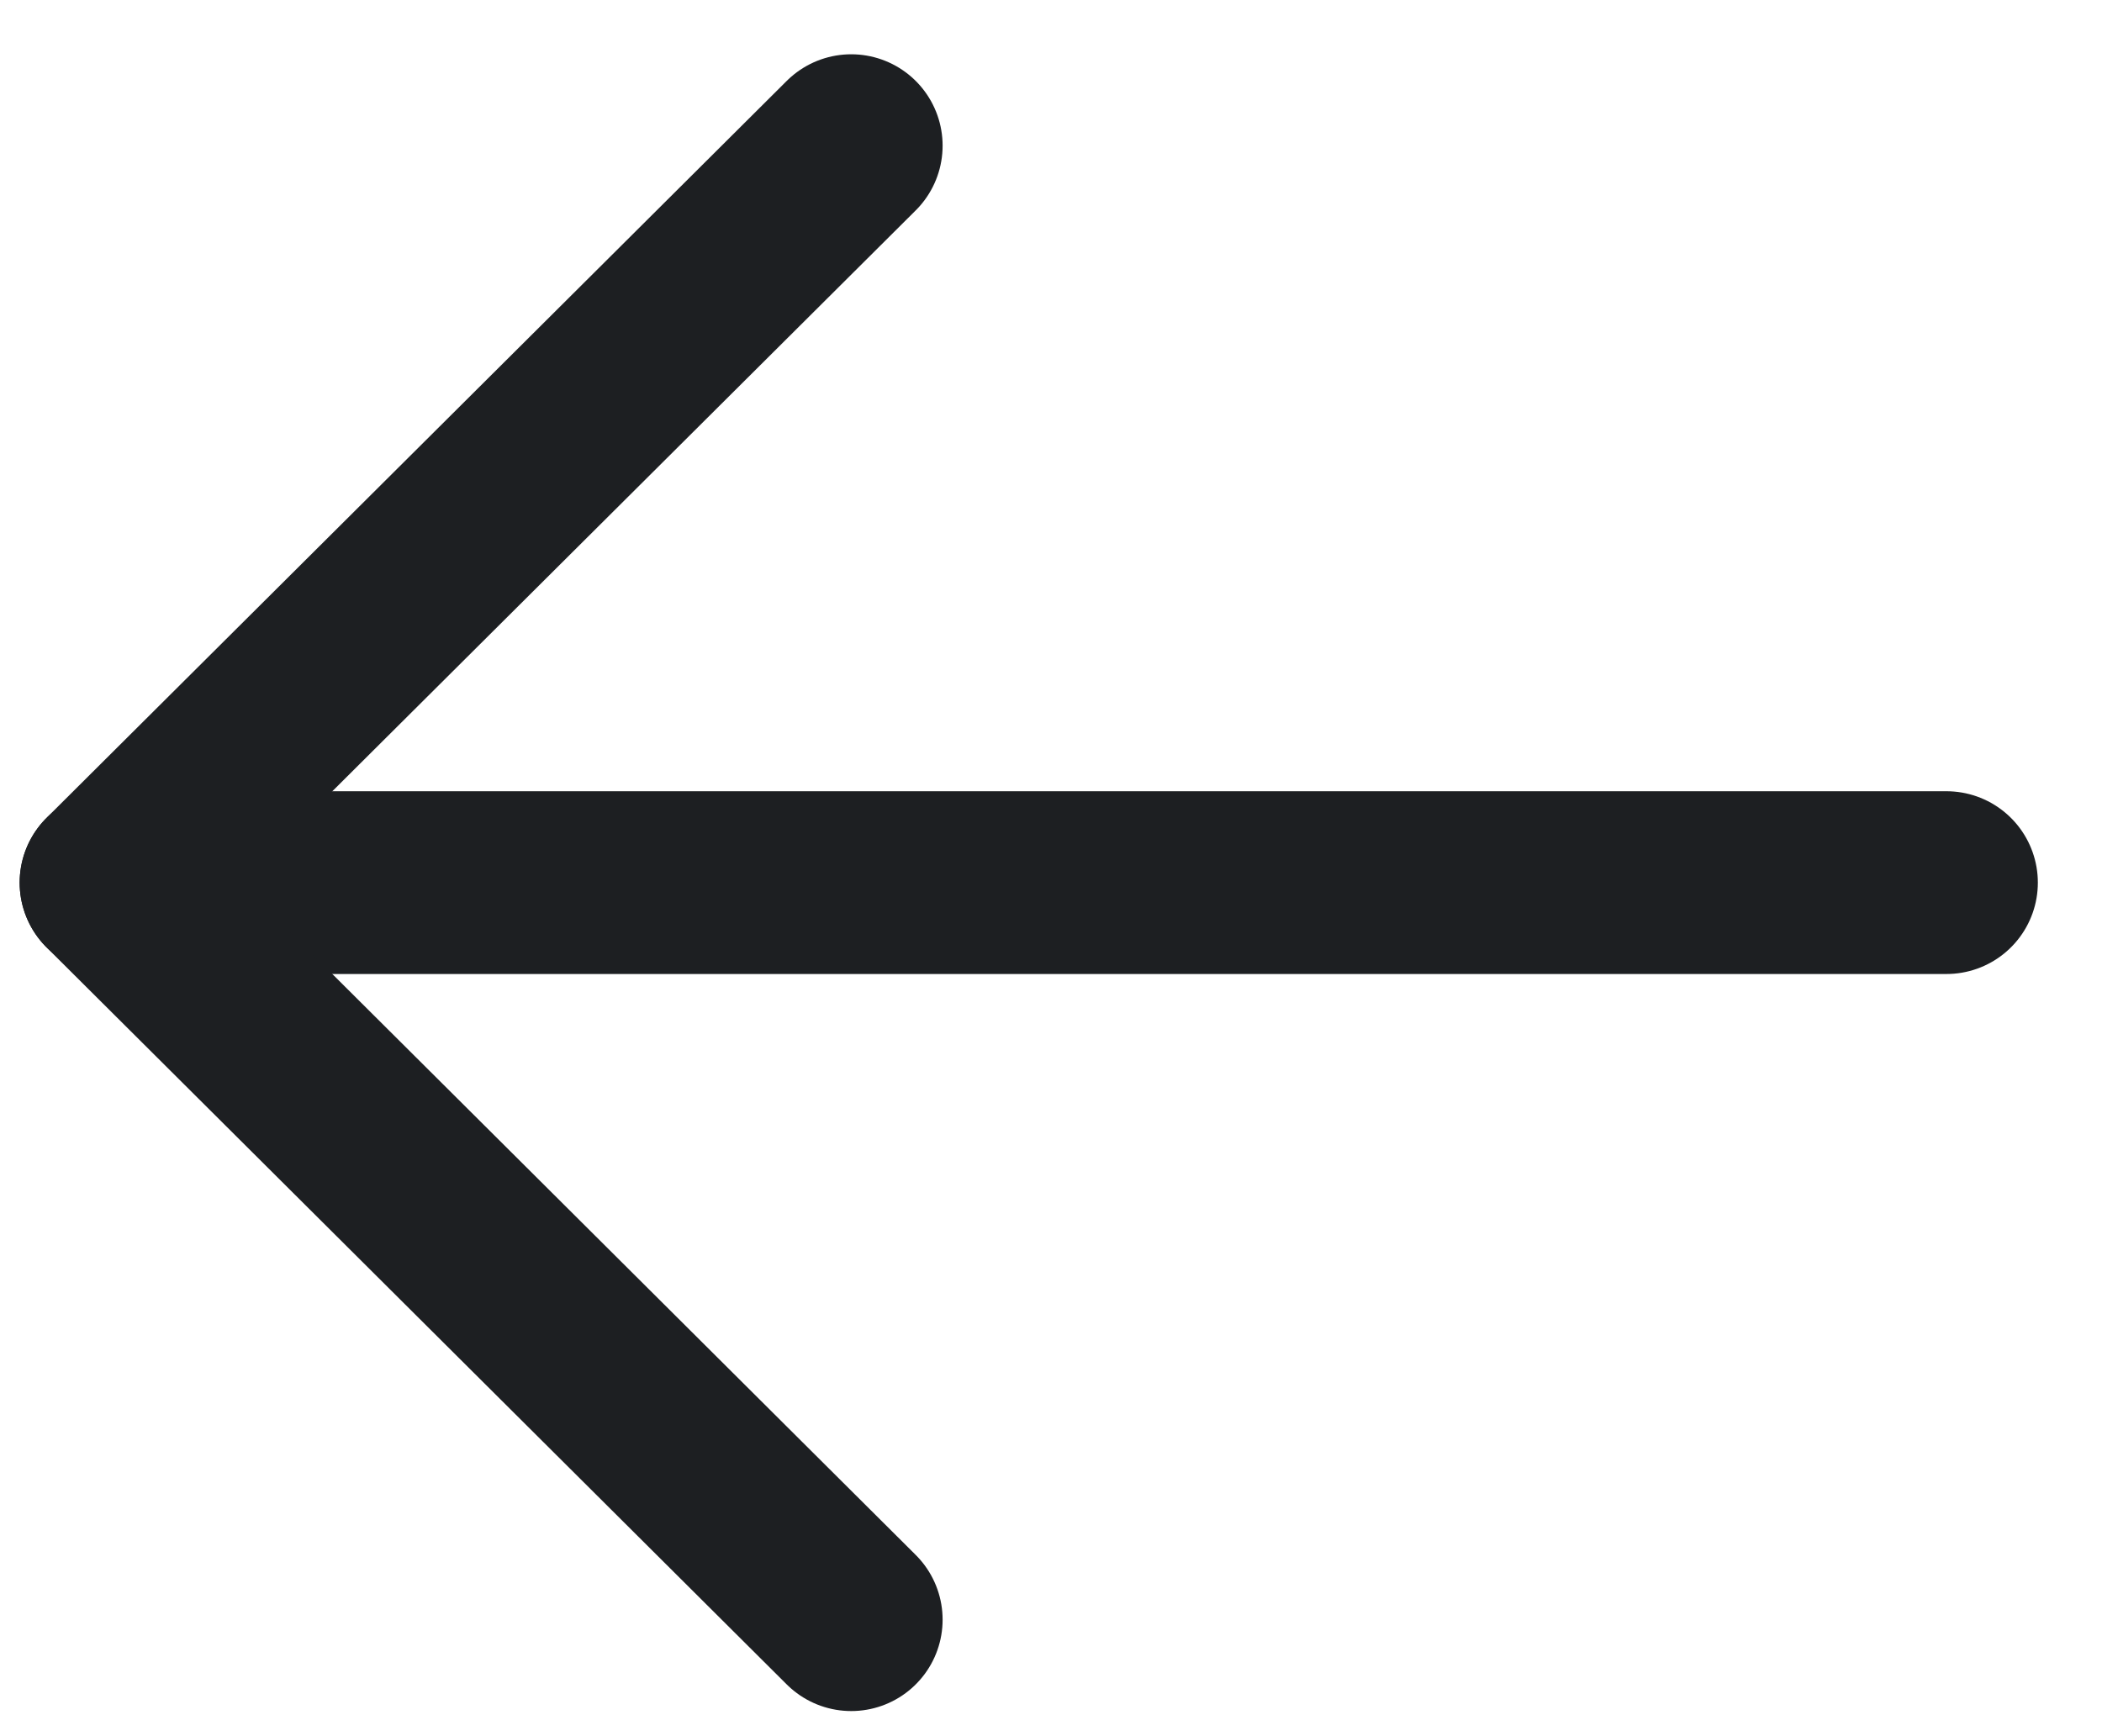
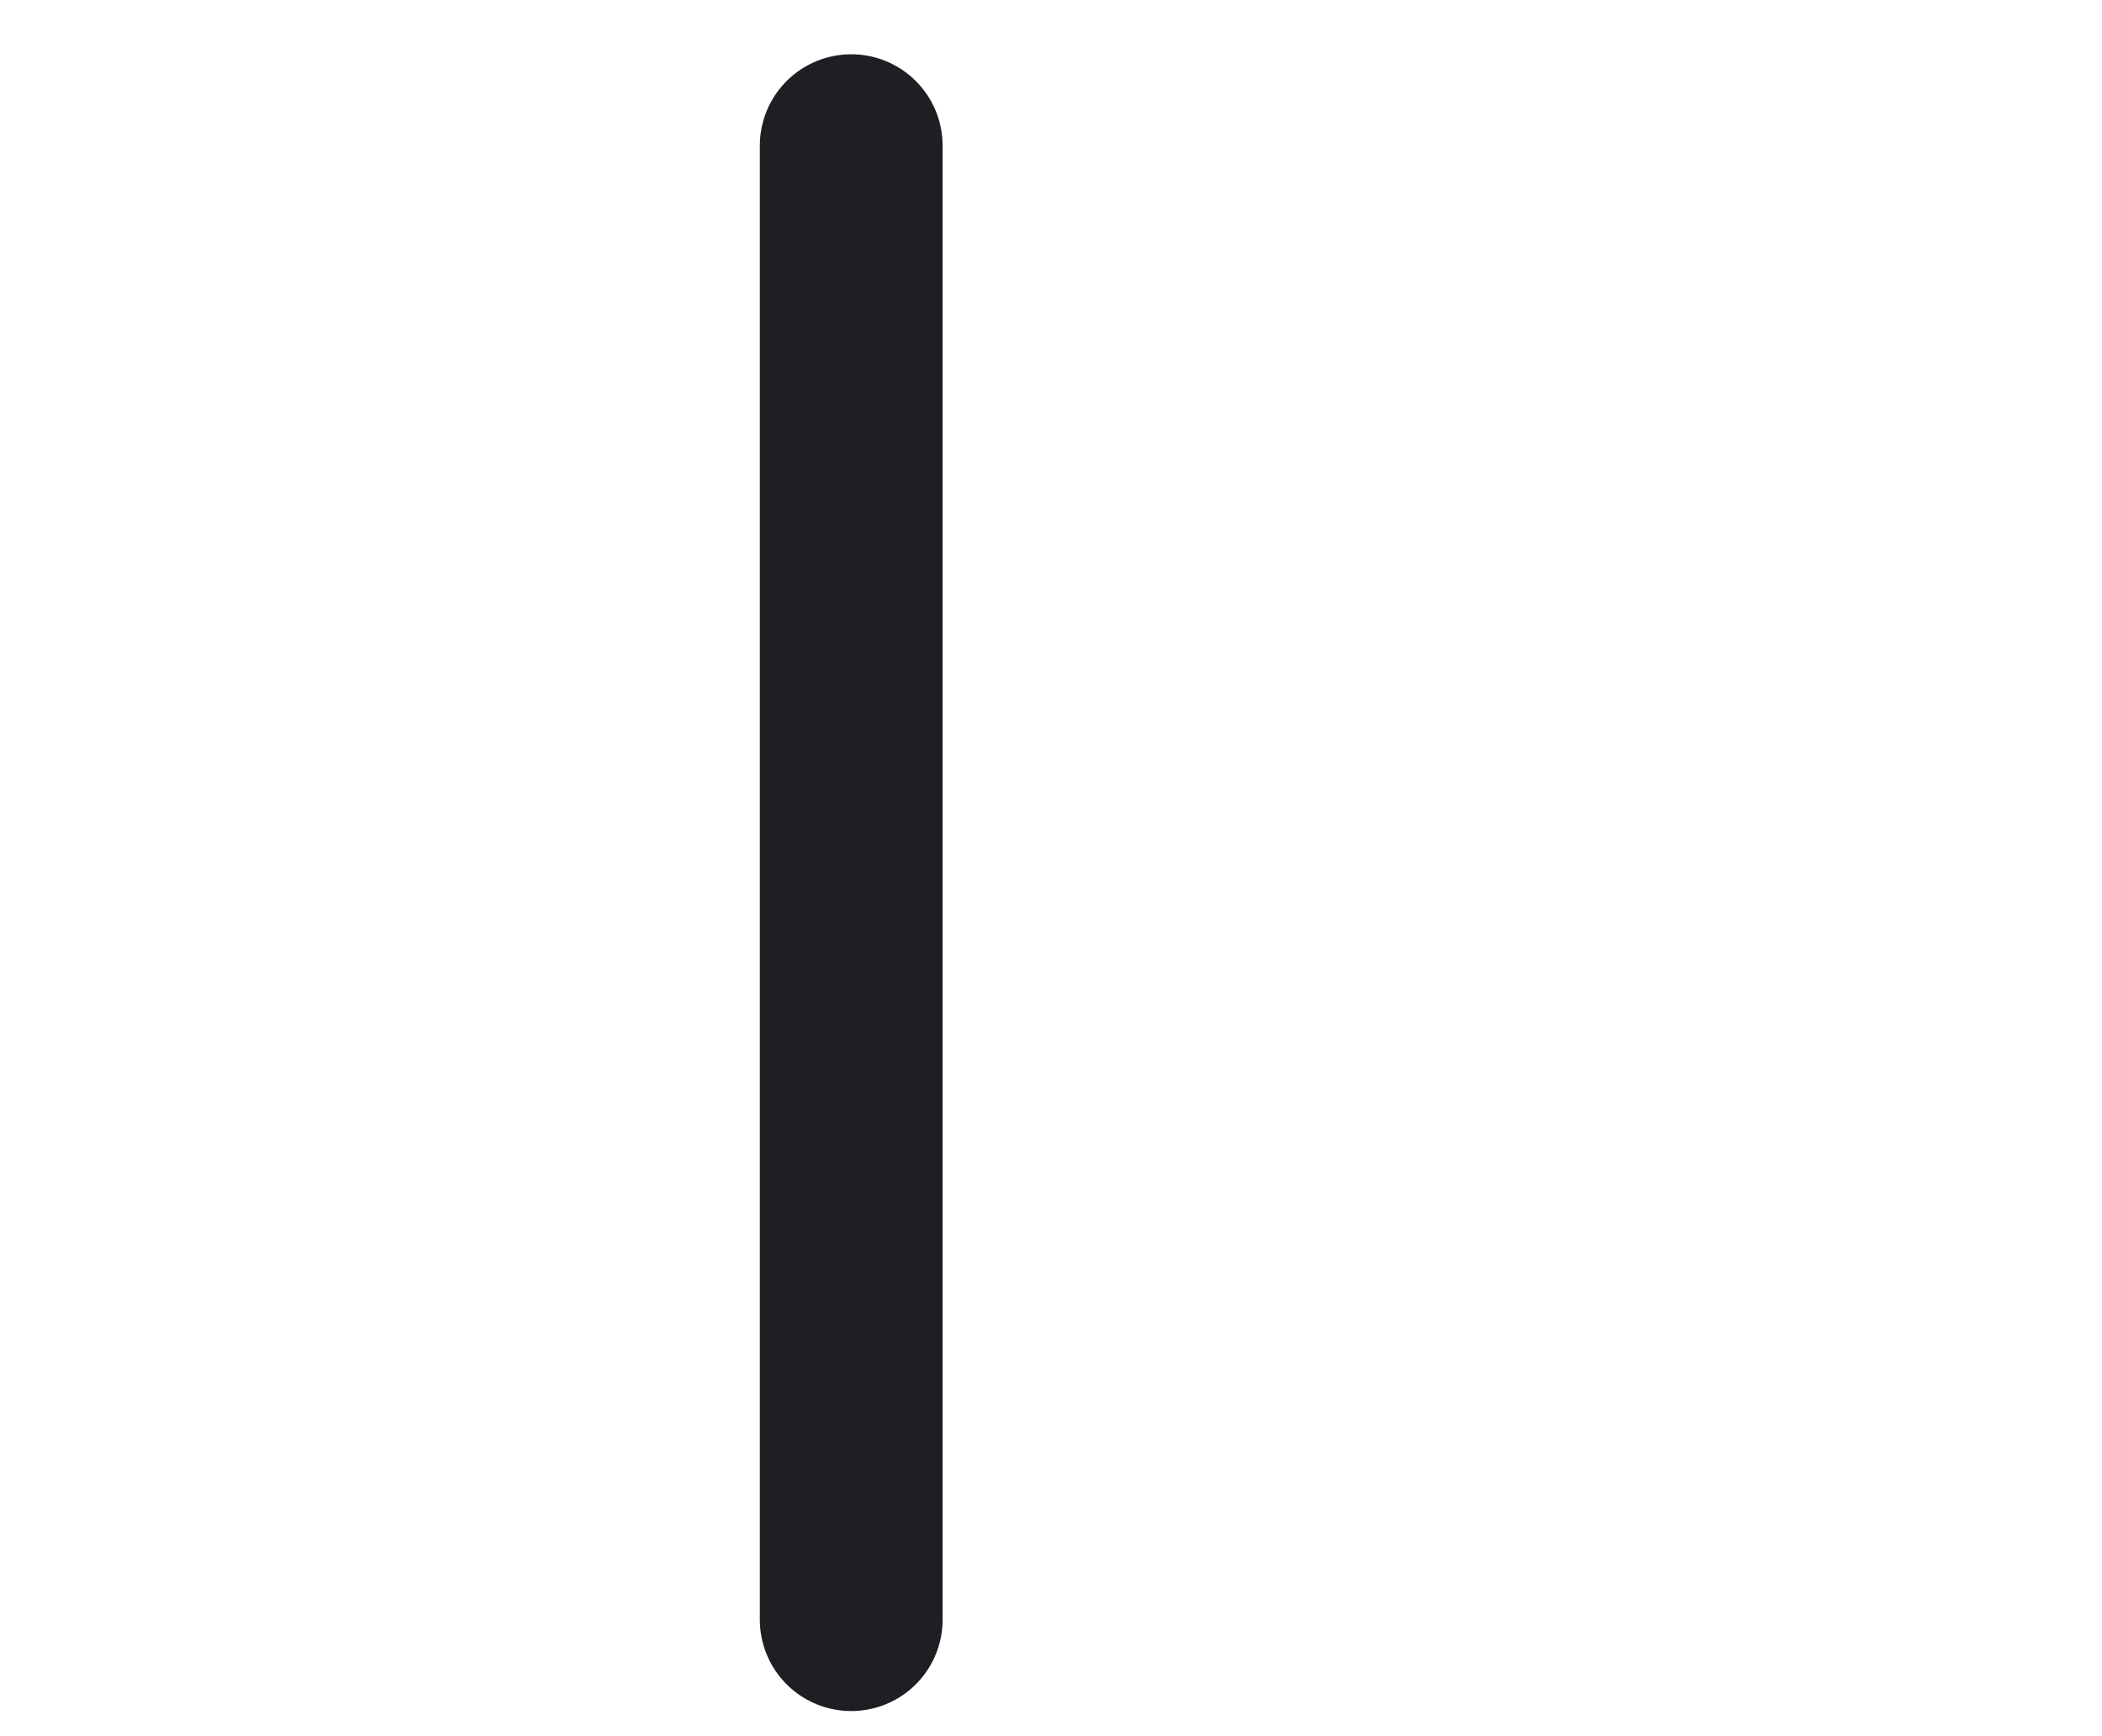
<svg xmlns="http://www.w3.org/2000/svg" width="23" height="19" viewBox="0 0 23 19" fill="none">
-   <path d="M1.215 9.659L21.298 9.659" stroke="#1D1F22" stroke-width="2" stroke-linecap="round" stroke-linejoin="round" />
-   <path d="M9.314 1.594L1.215 9.659L9.314 17.725" stroke="#1D1F22" stroke-width="2" stroke-linecap="round" stroke-linejoin="round" />
+   <path d="M9.314 1.594L9.314 17.725" stroke="#1D1F22" stroke-width="2" stroke-linecap="round" stroke-linejoin="round" />
</svg>